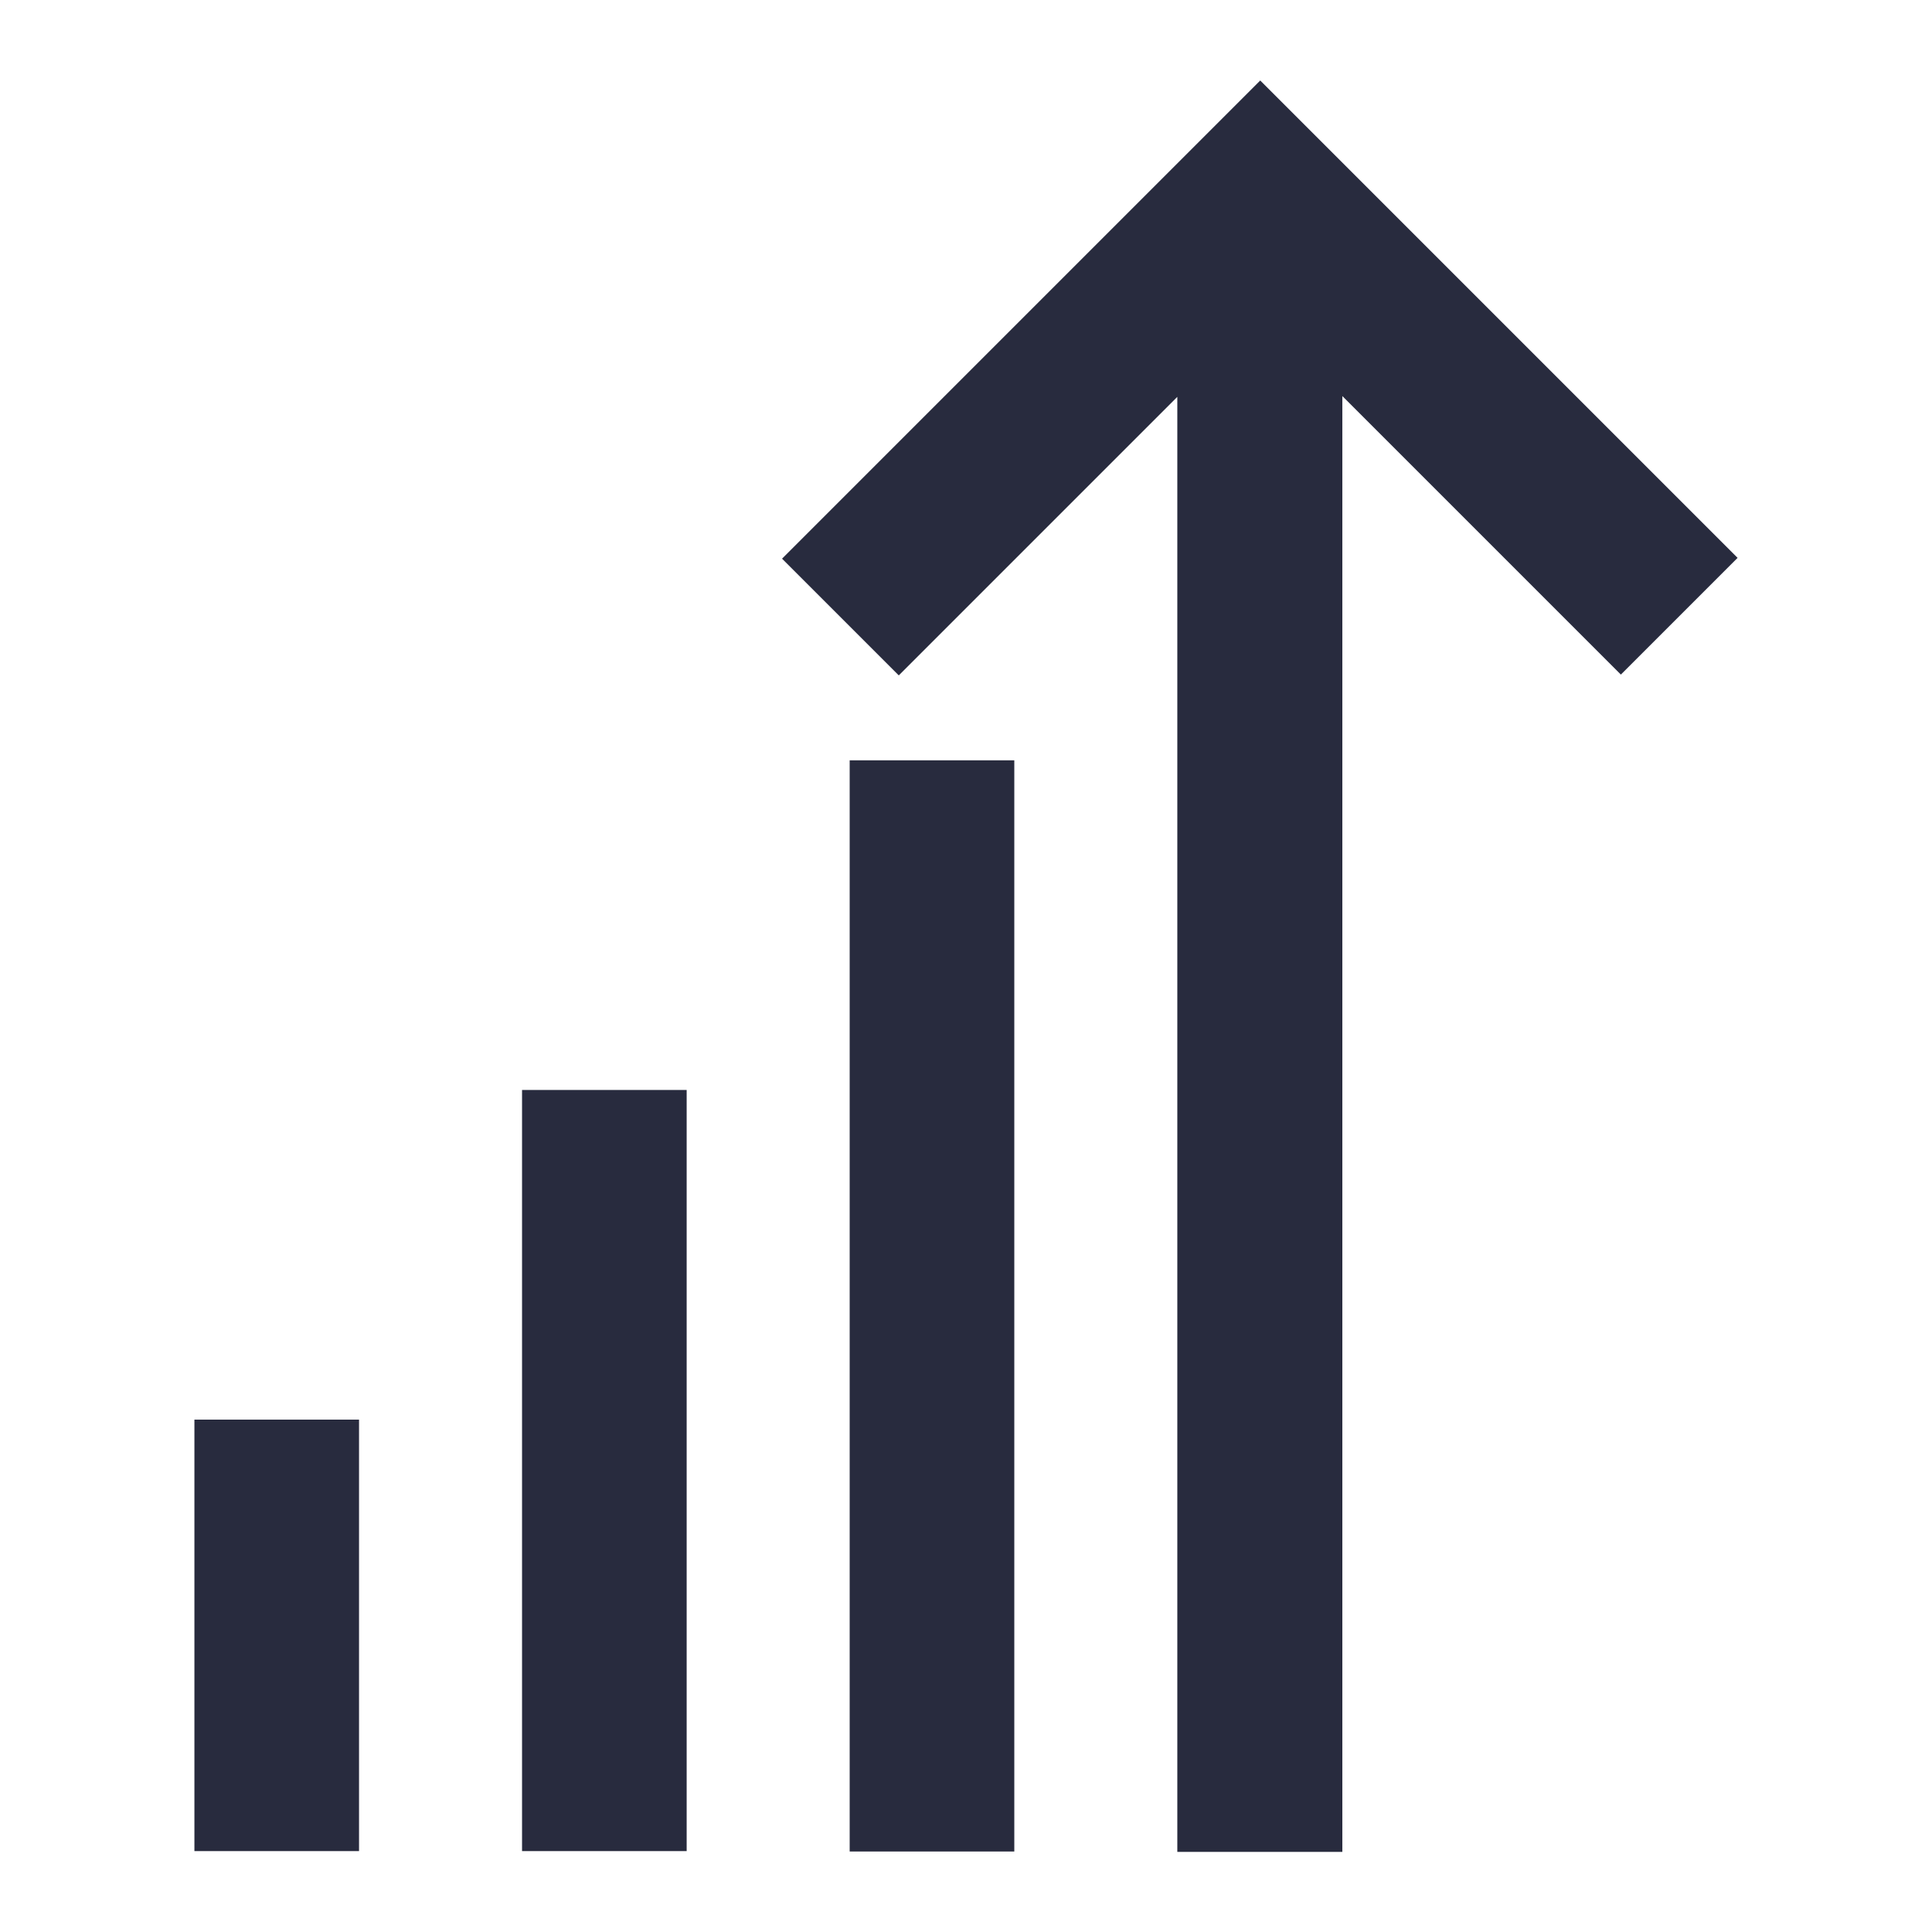
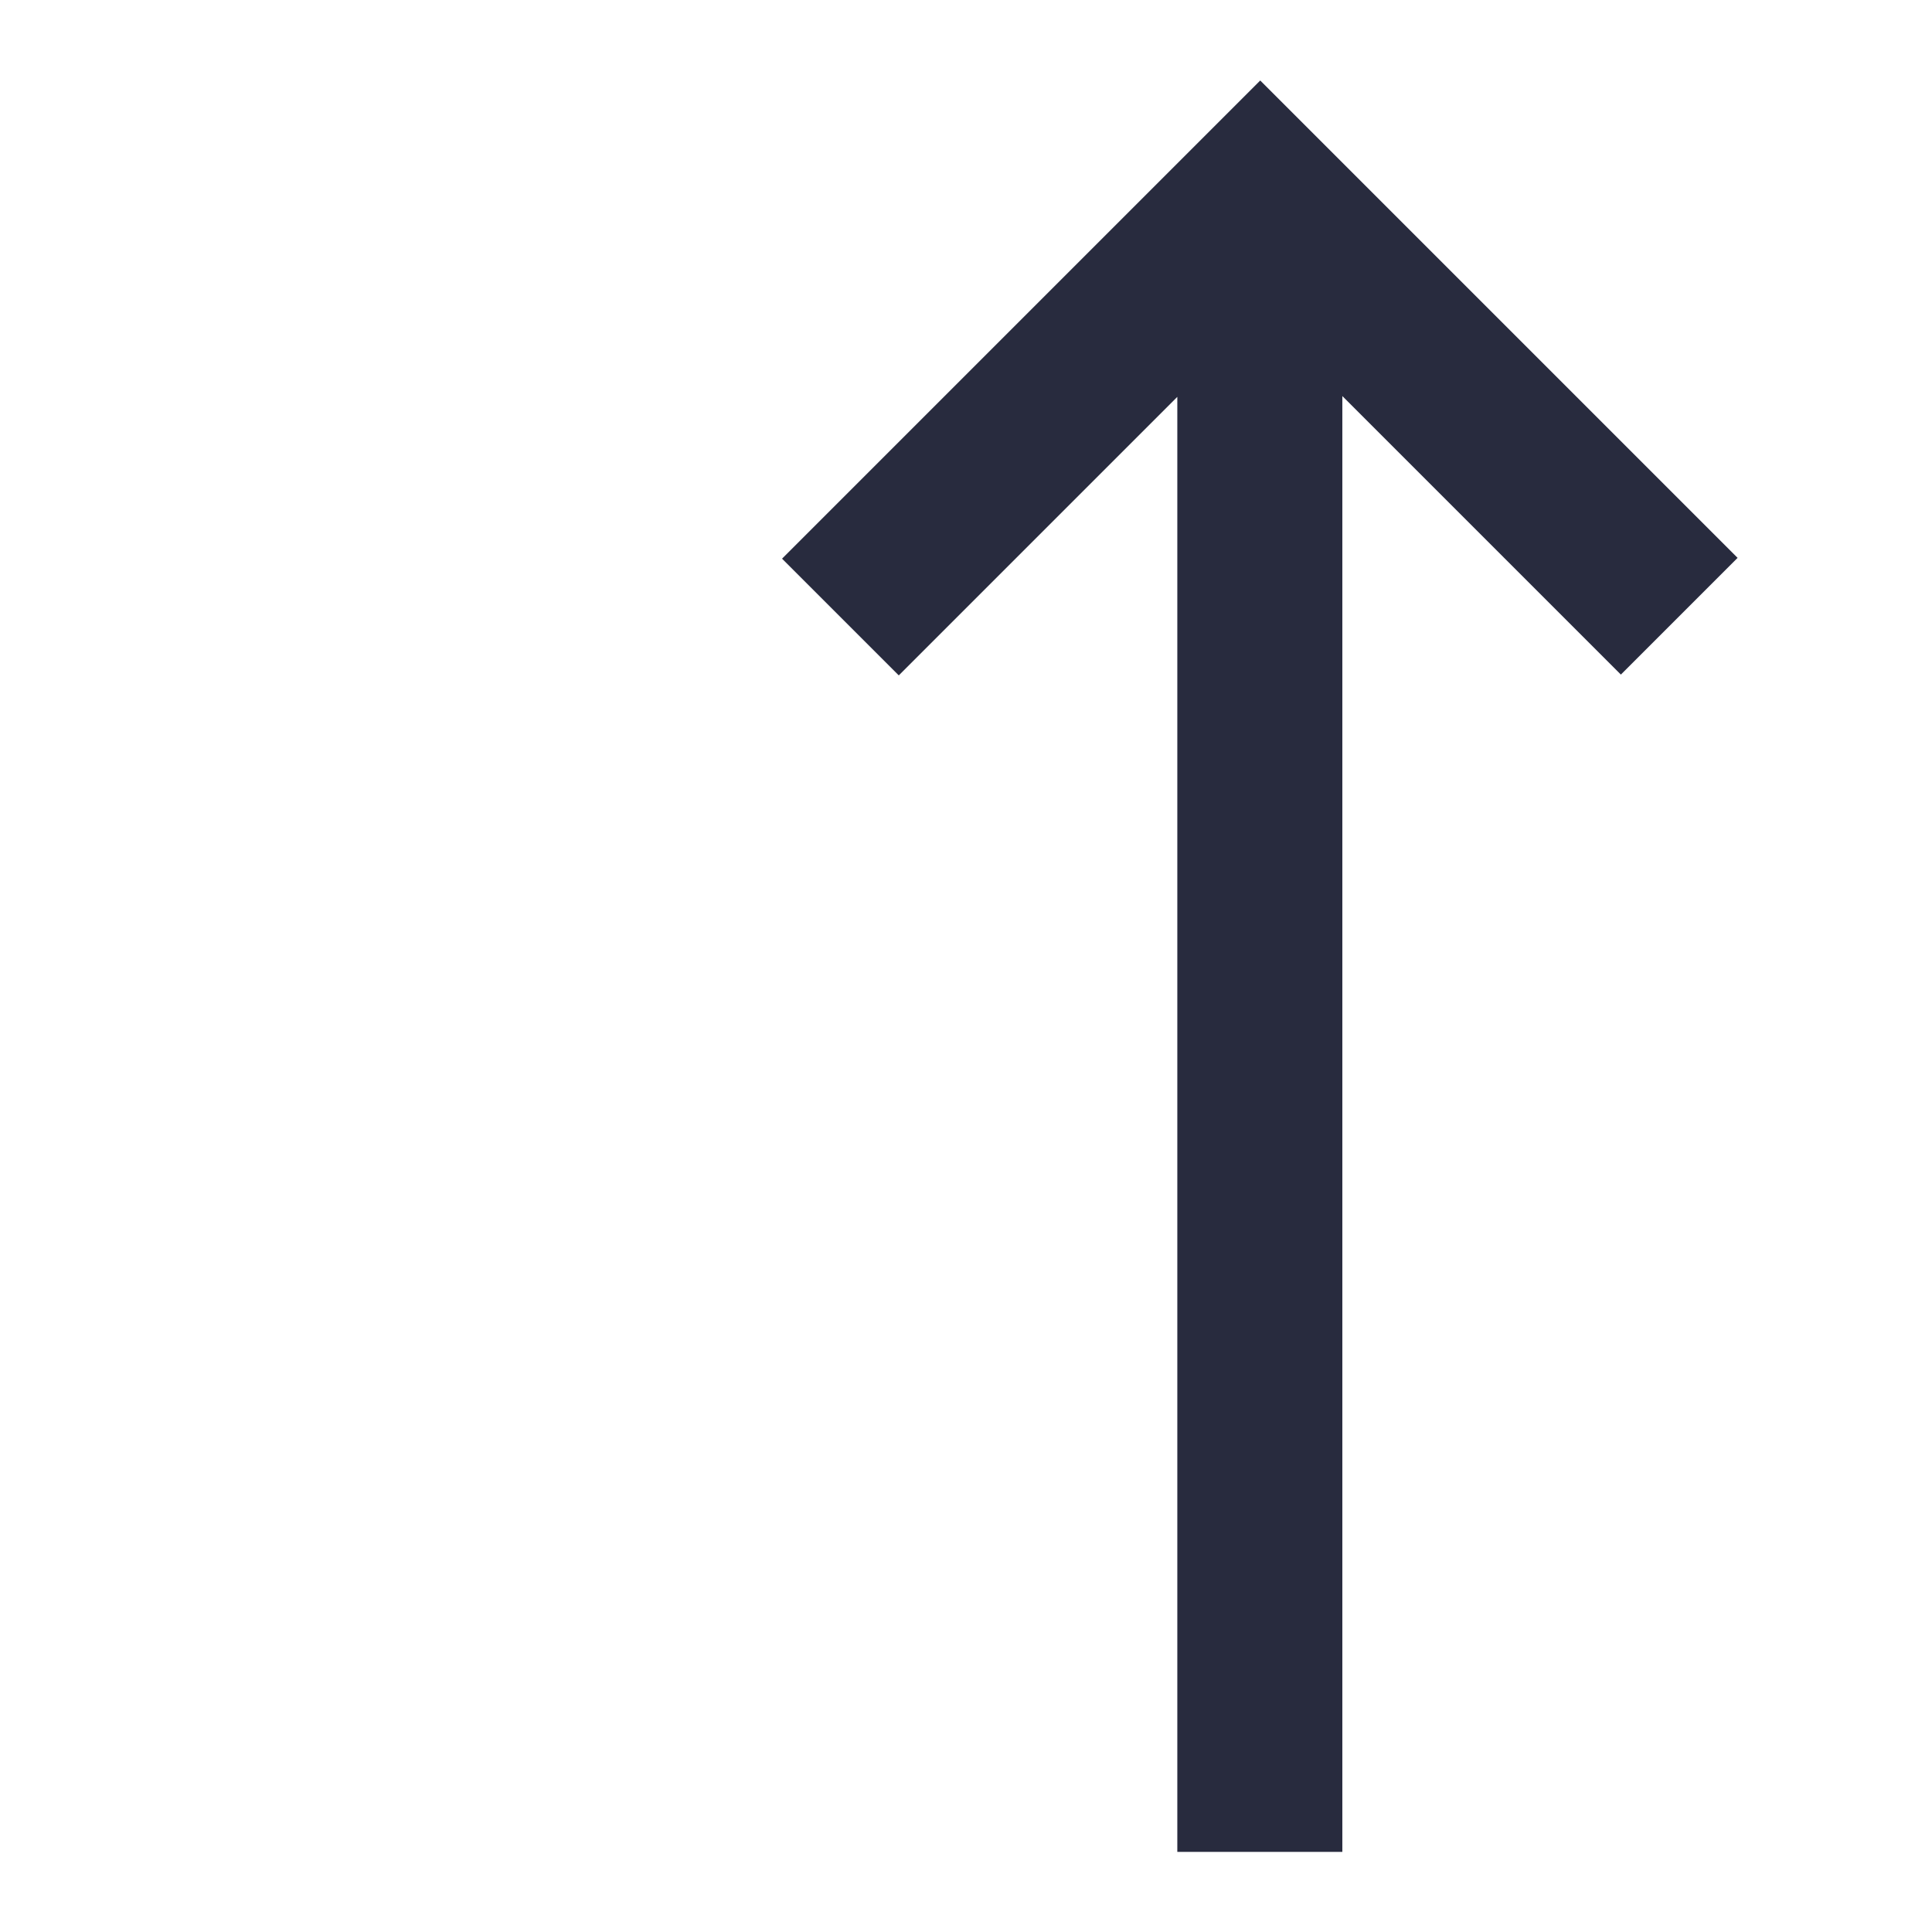
<svg xmlns="http://www.w3.org/2000/svg" id="Layer_1" data-name="Layer 1" width="48" height="48" viewBox="0 0 48 48">
  <defs>
    <style>
      .cls-1 {
        fill: #282b3e;
      }
    </style>
  </defs>
-   <path class="cls-1" d="m21.11,18.89h4.09v27.11h-4.09v-27.11Zm-8.14,8.19h4.09v18.91h-4.09v-18.91Zm-8.14,8.19h4.09v10.72h-4.09v-10.72Z" />
  <path class="cls-1" d="m31.31,2l-11.88,11.88,2.9,2.9,6.92-6.92v36.15h4.1V9.84l6.92,6.92,2.9-2.9L31.31,2Z" />
</svg>